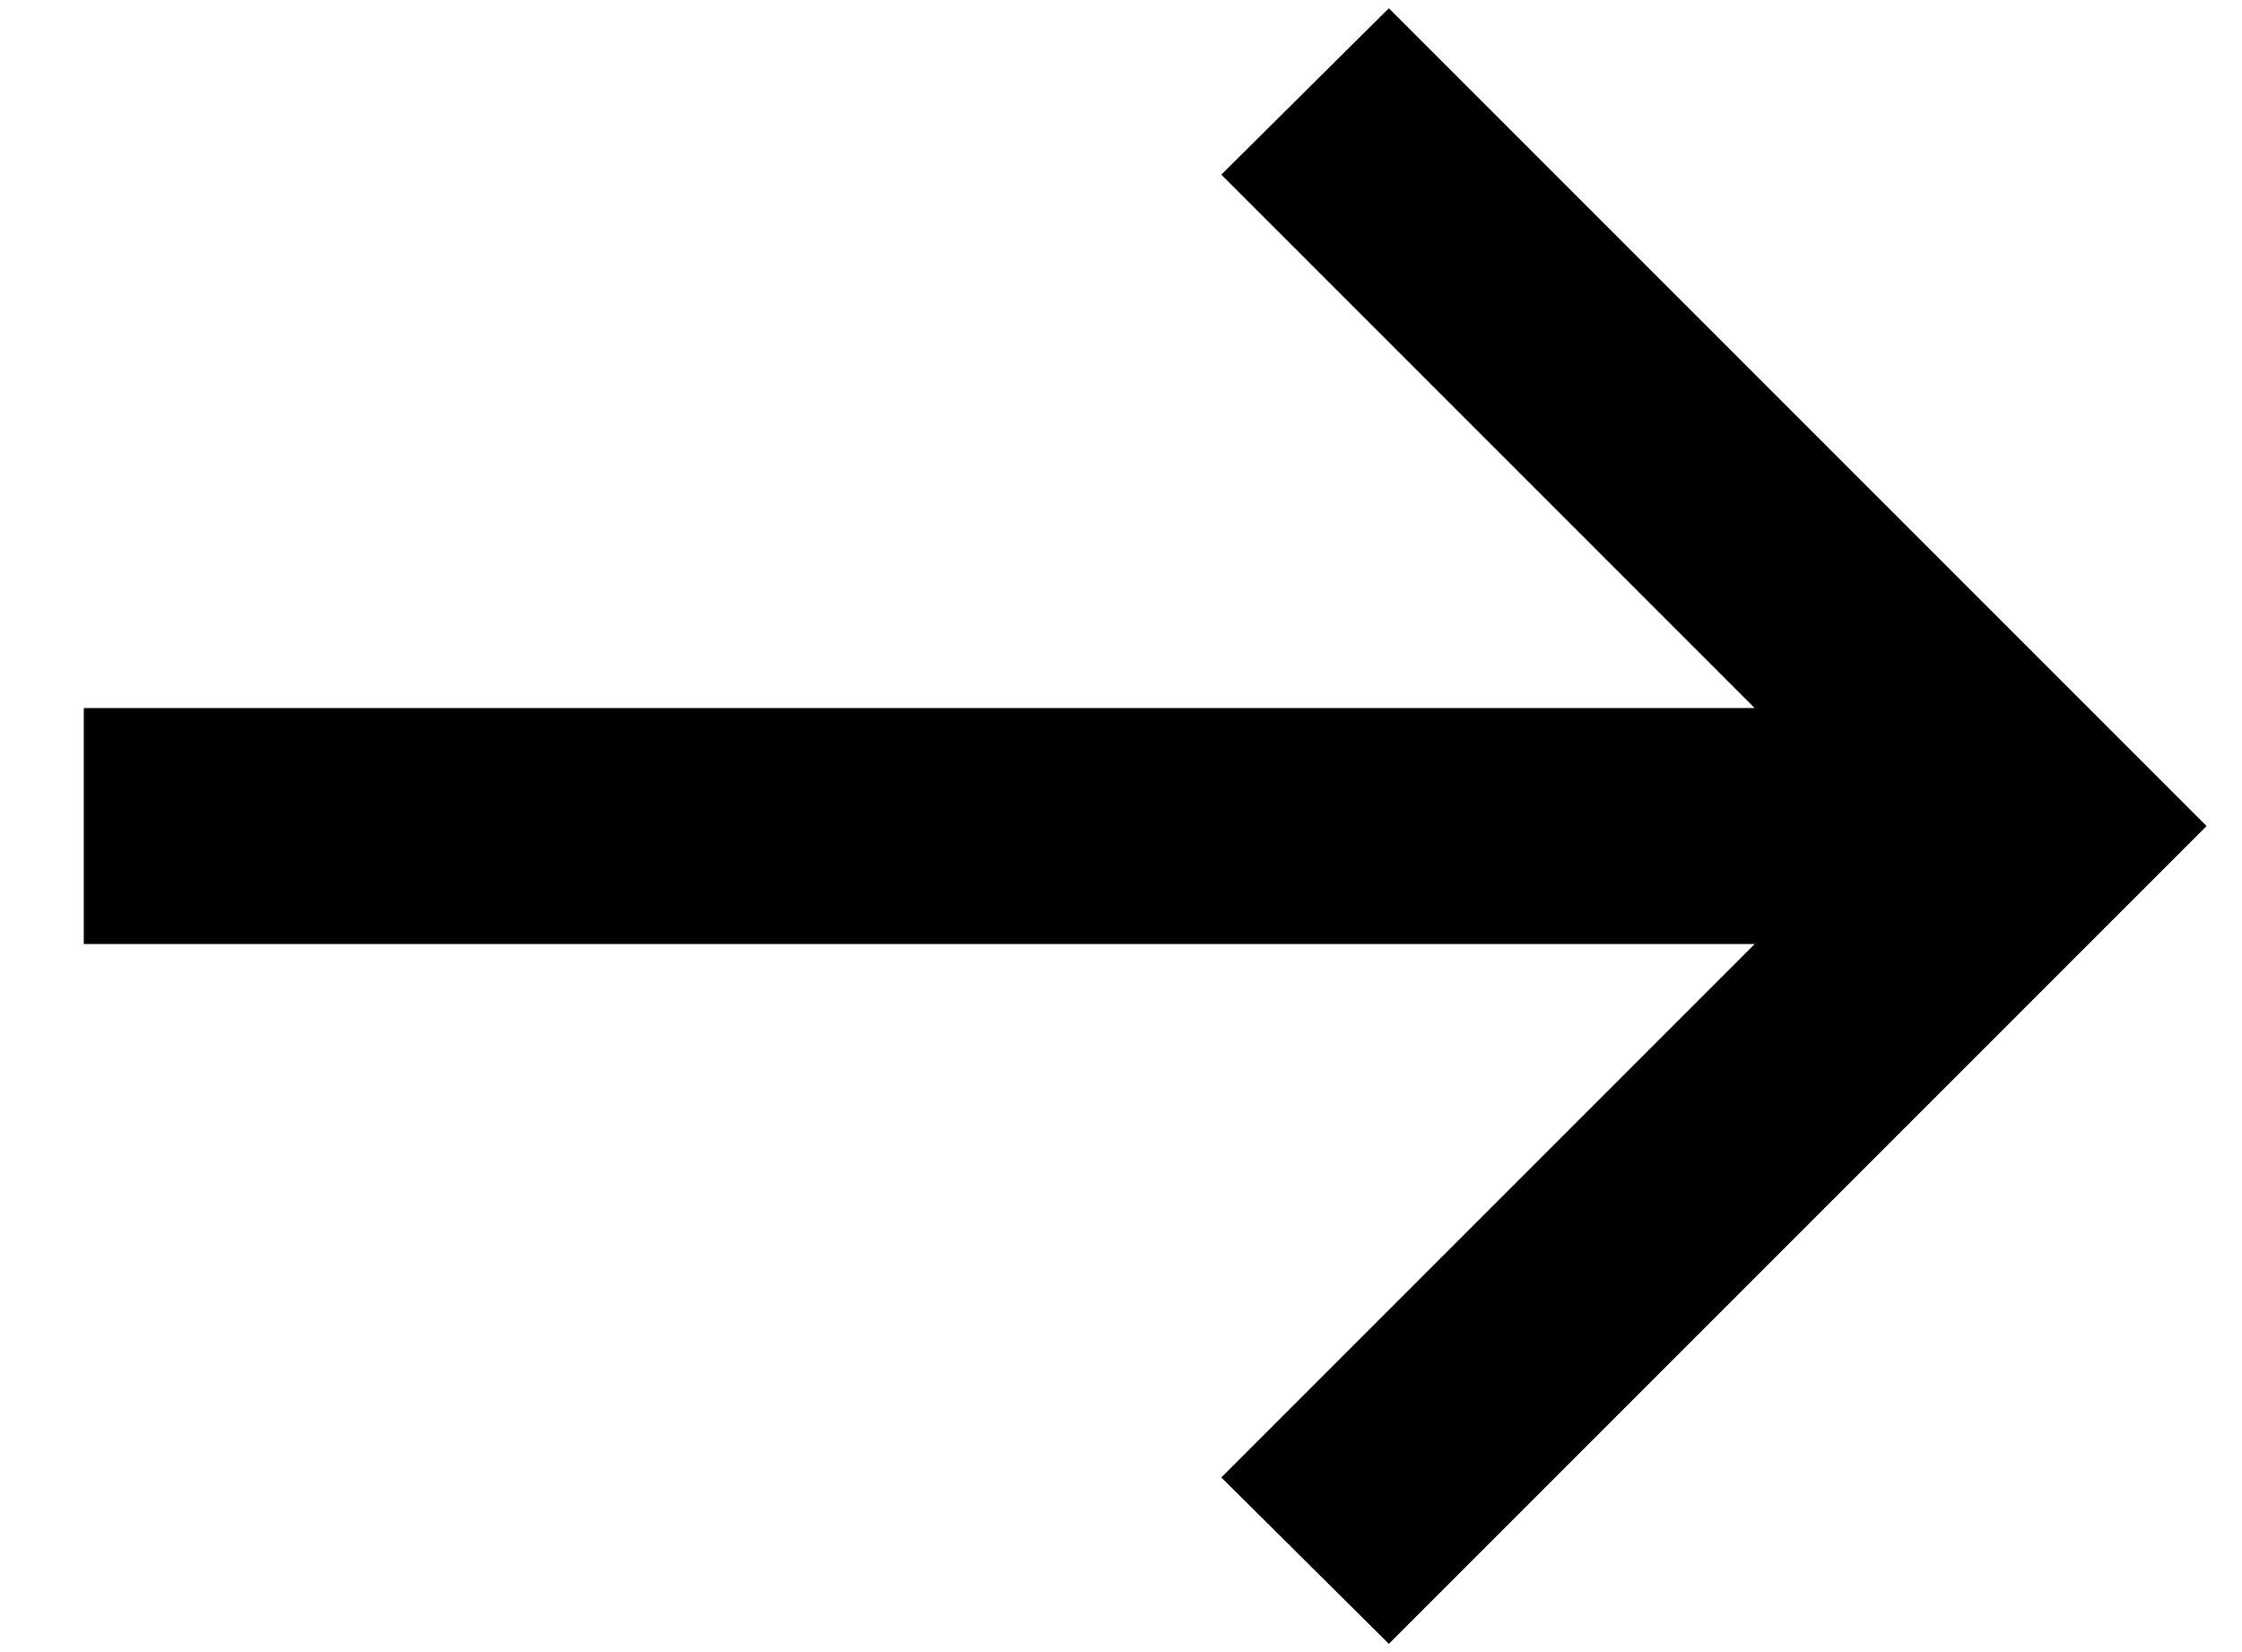
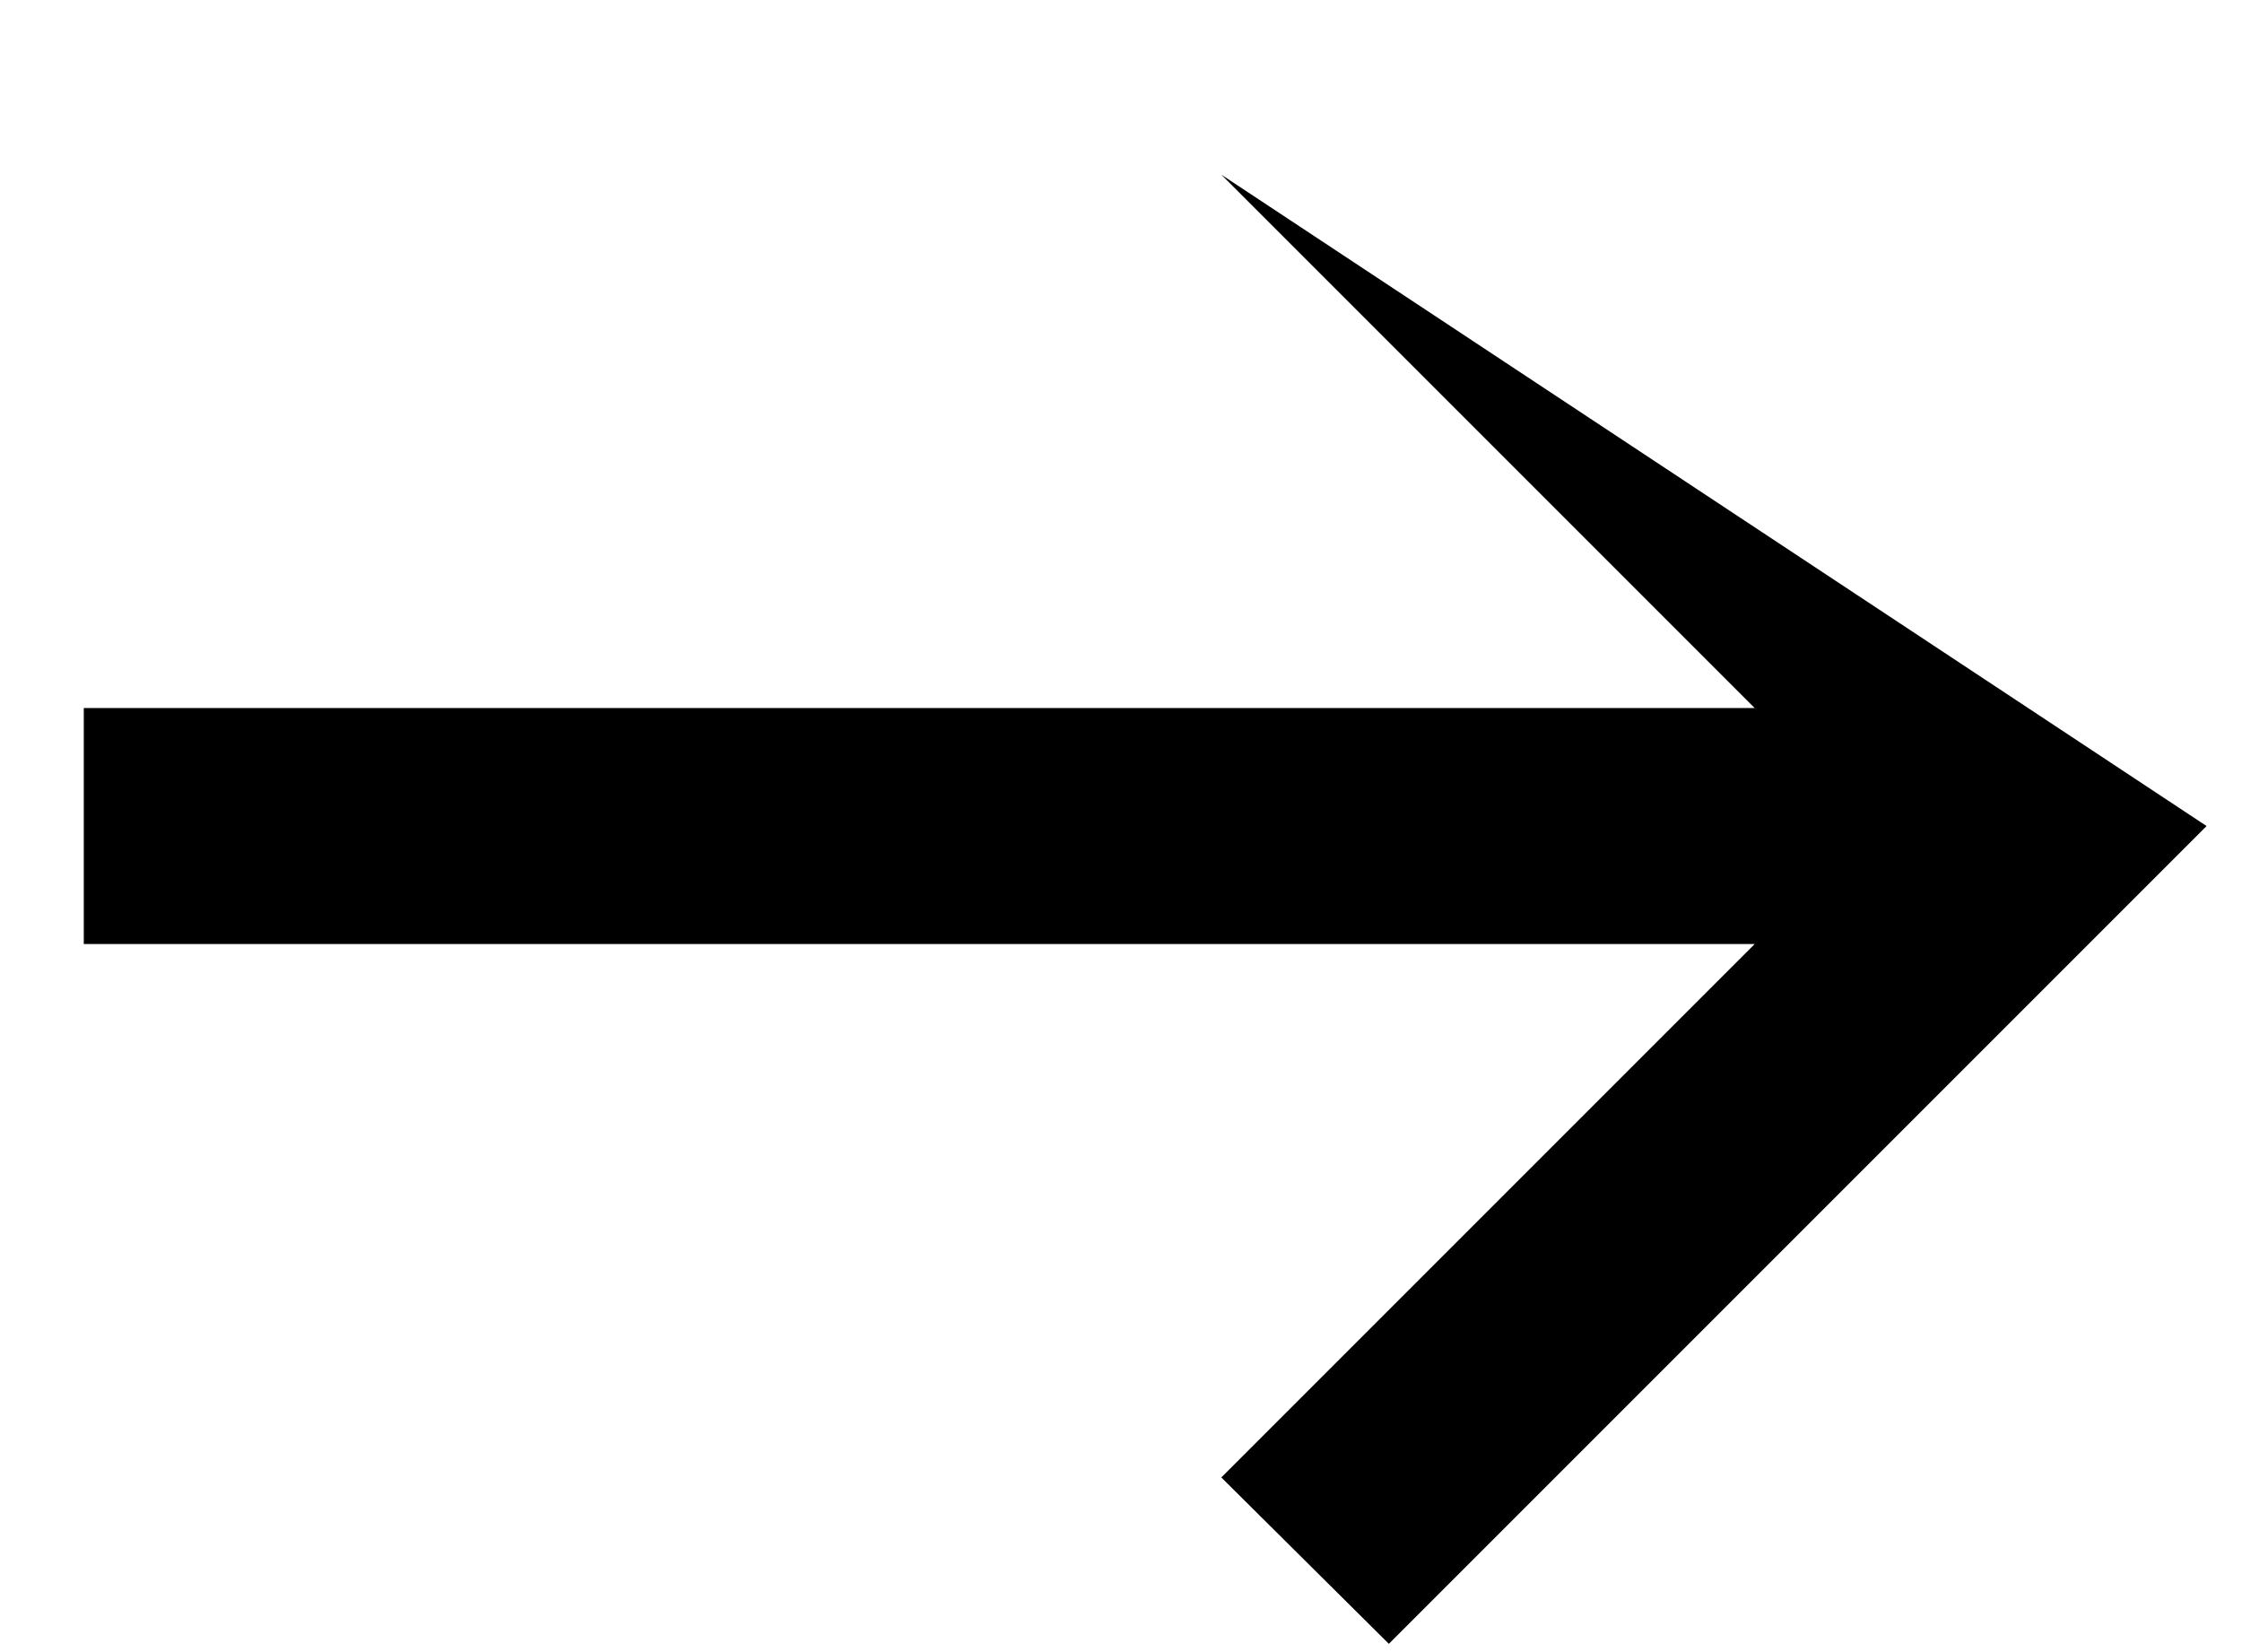
<svg xmlns="http://www.w3.org/2000/svg" width="19" height="14" viewBox="0 0 19 14" fill="none">
-   <path d="M0.71 6H14.87L10.35 1.48L11.77 0.07L18.7 7L11.77 13.93L10.35 12.52L14.87 8H0.71V6Z" fill="black" />
+   <path d="M0.71 6H14.87L10.35 1.48L18.7 7L11.77 13.93L10.35 12.52L14.87 8H0.71V6Z" fill="black" />
</svg>